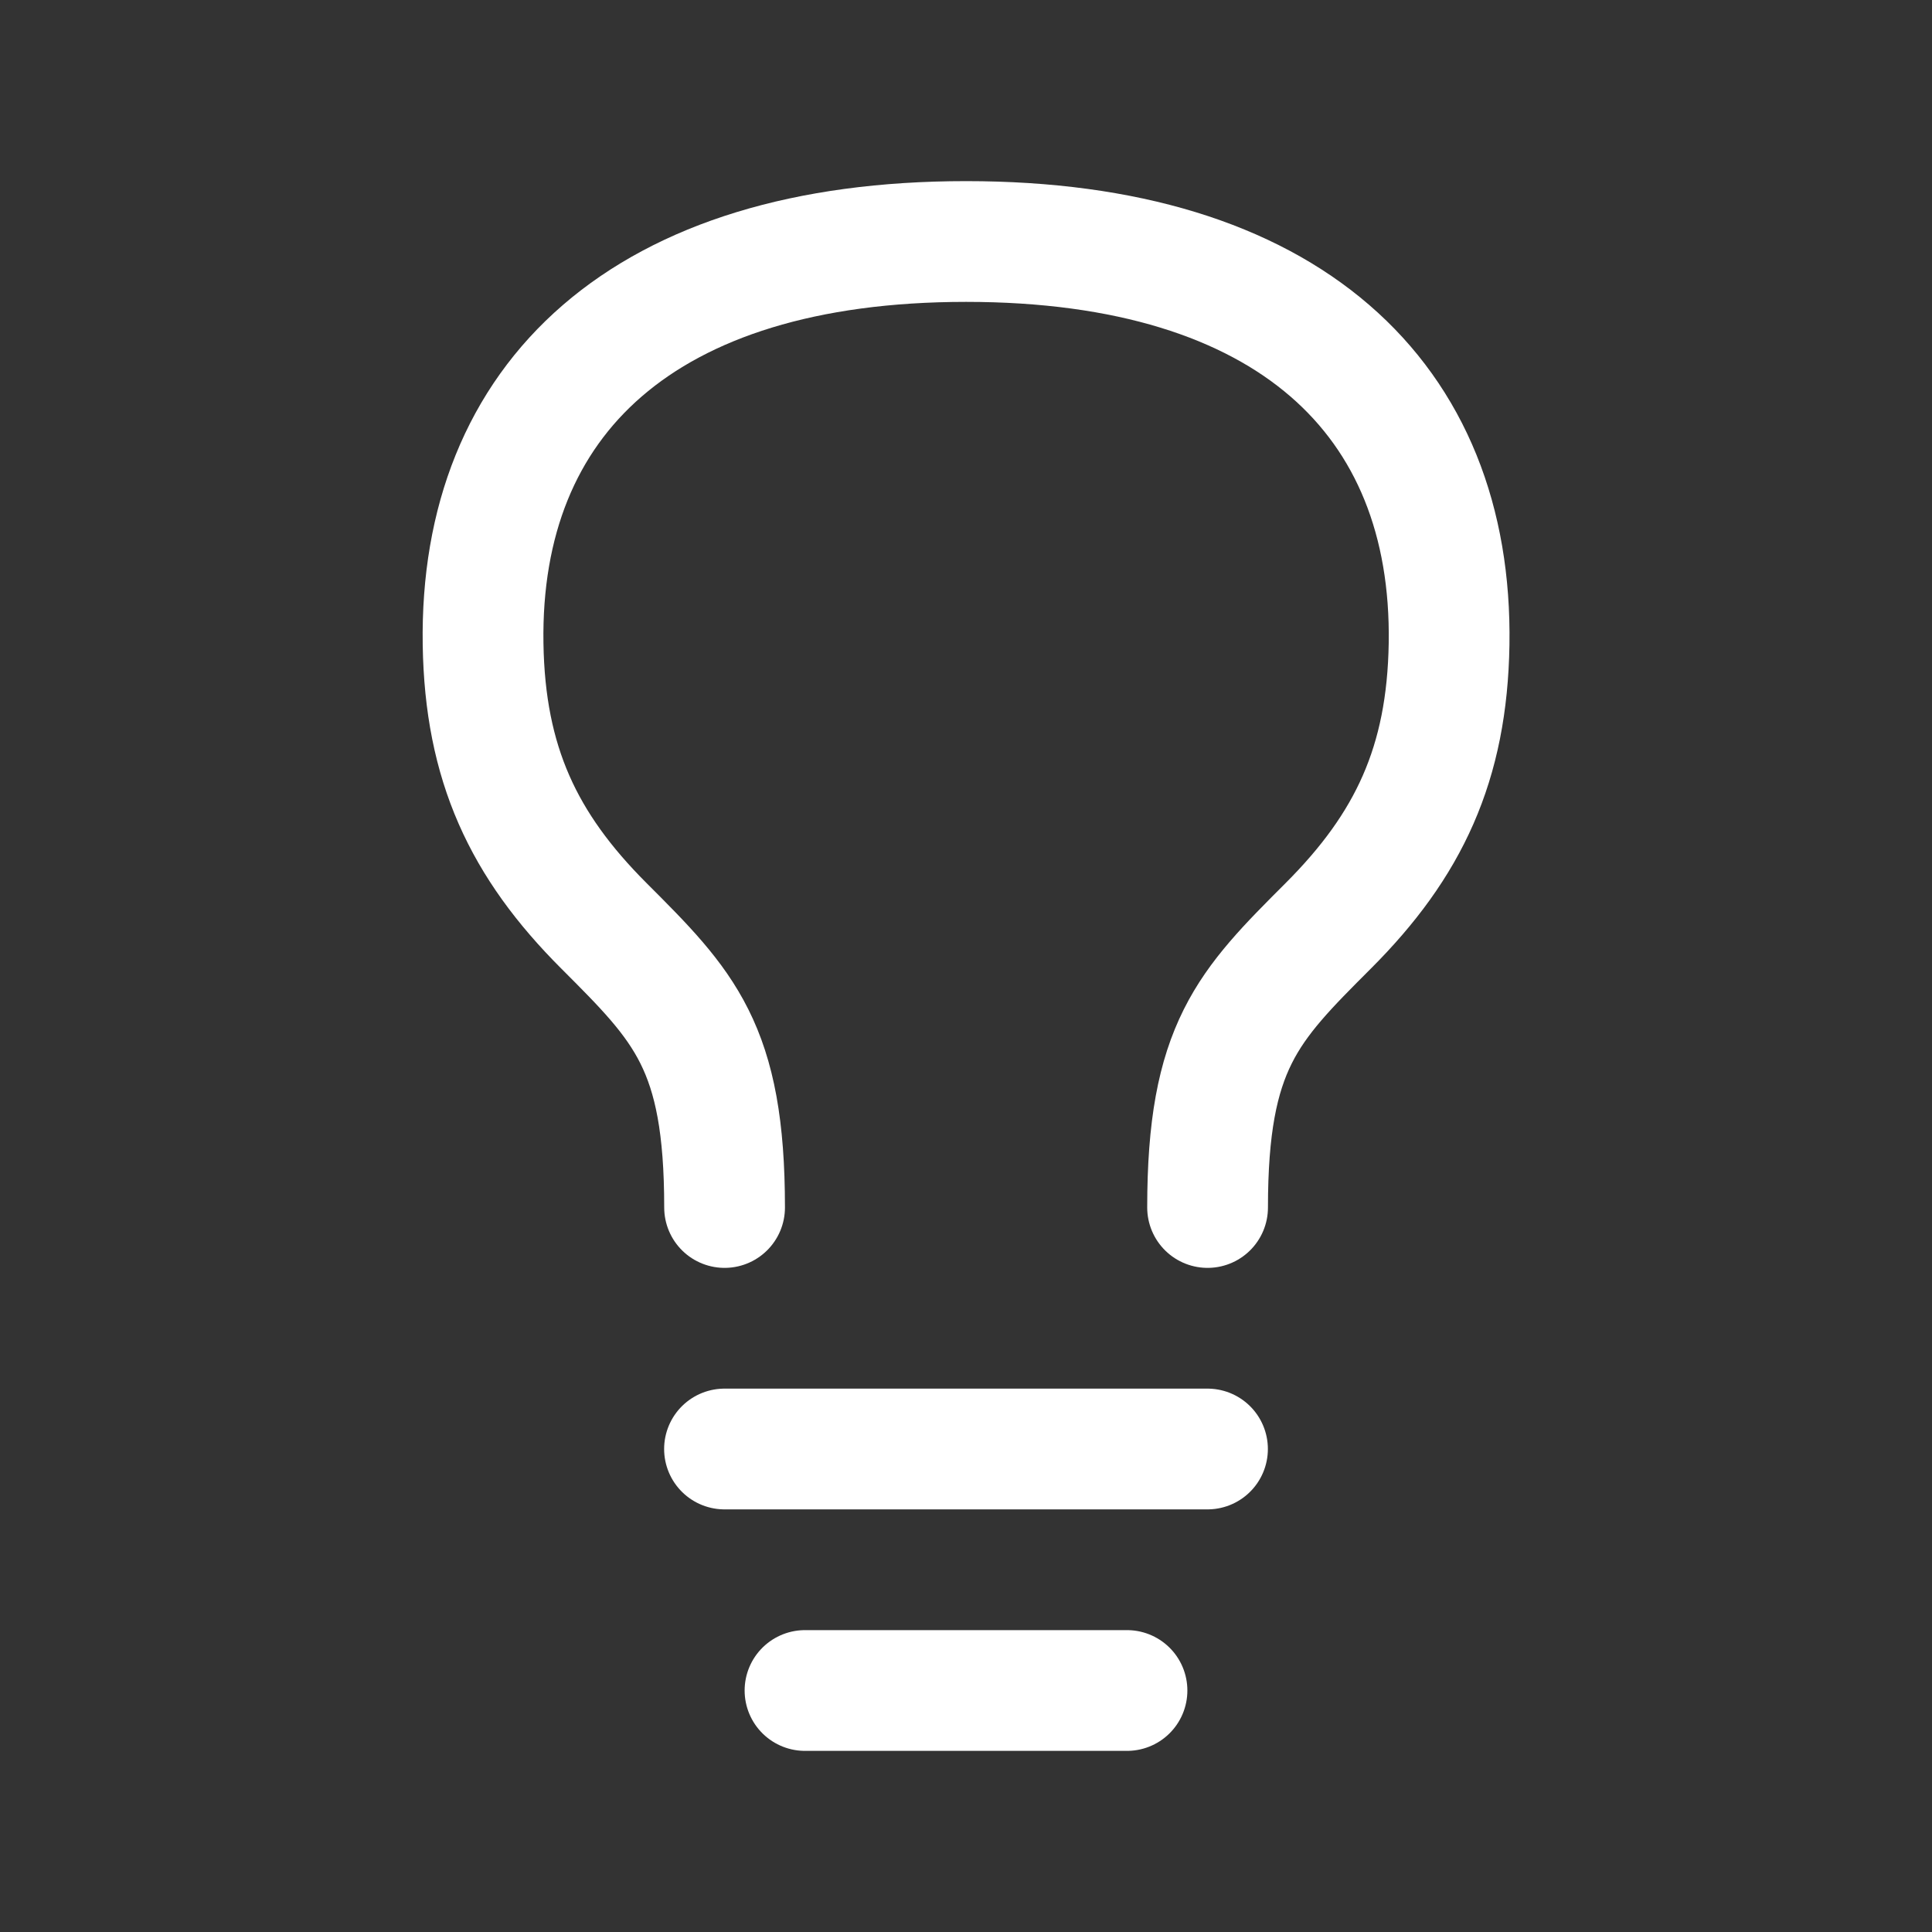
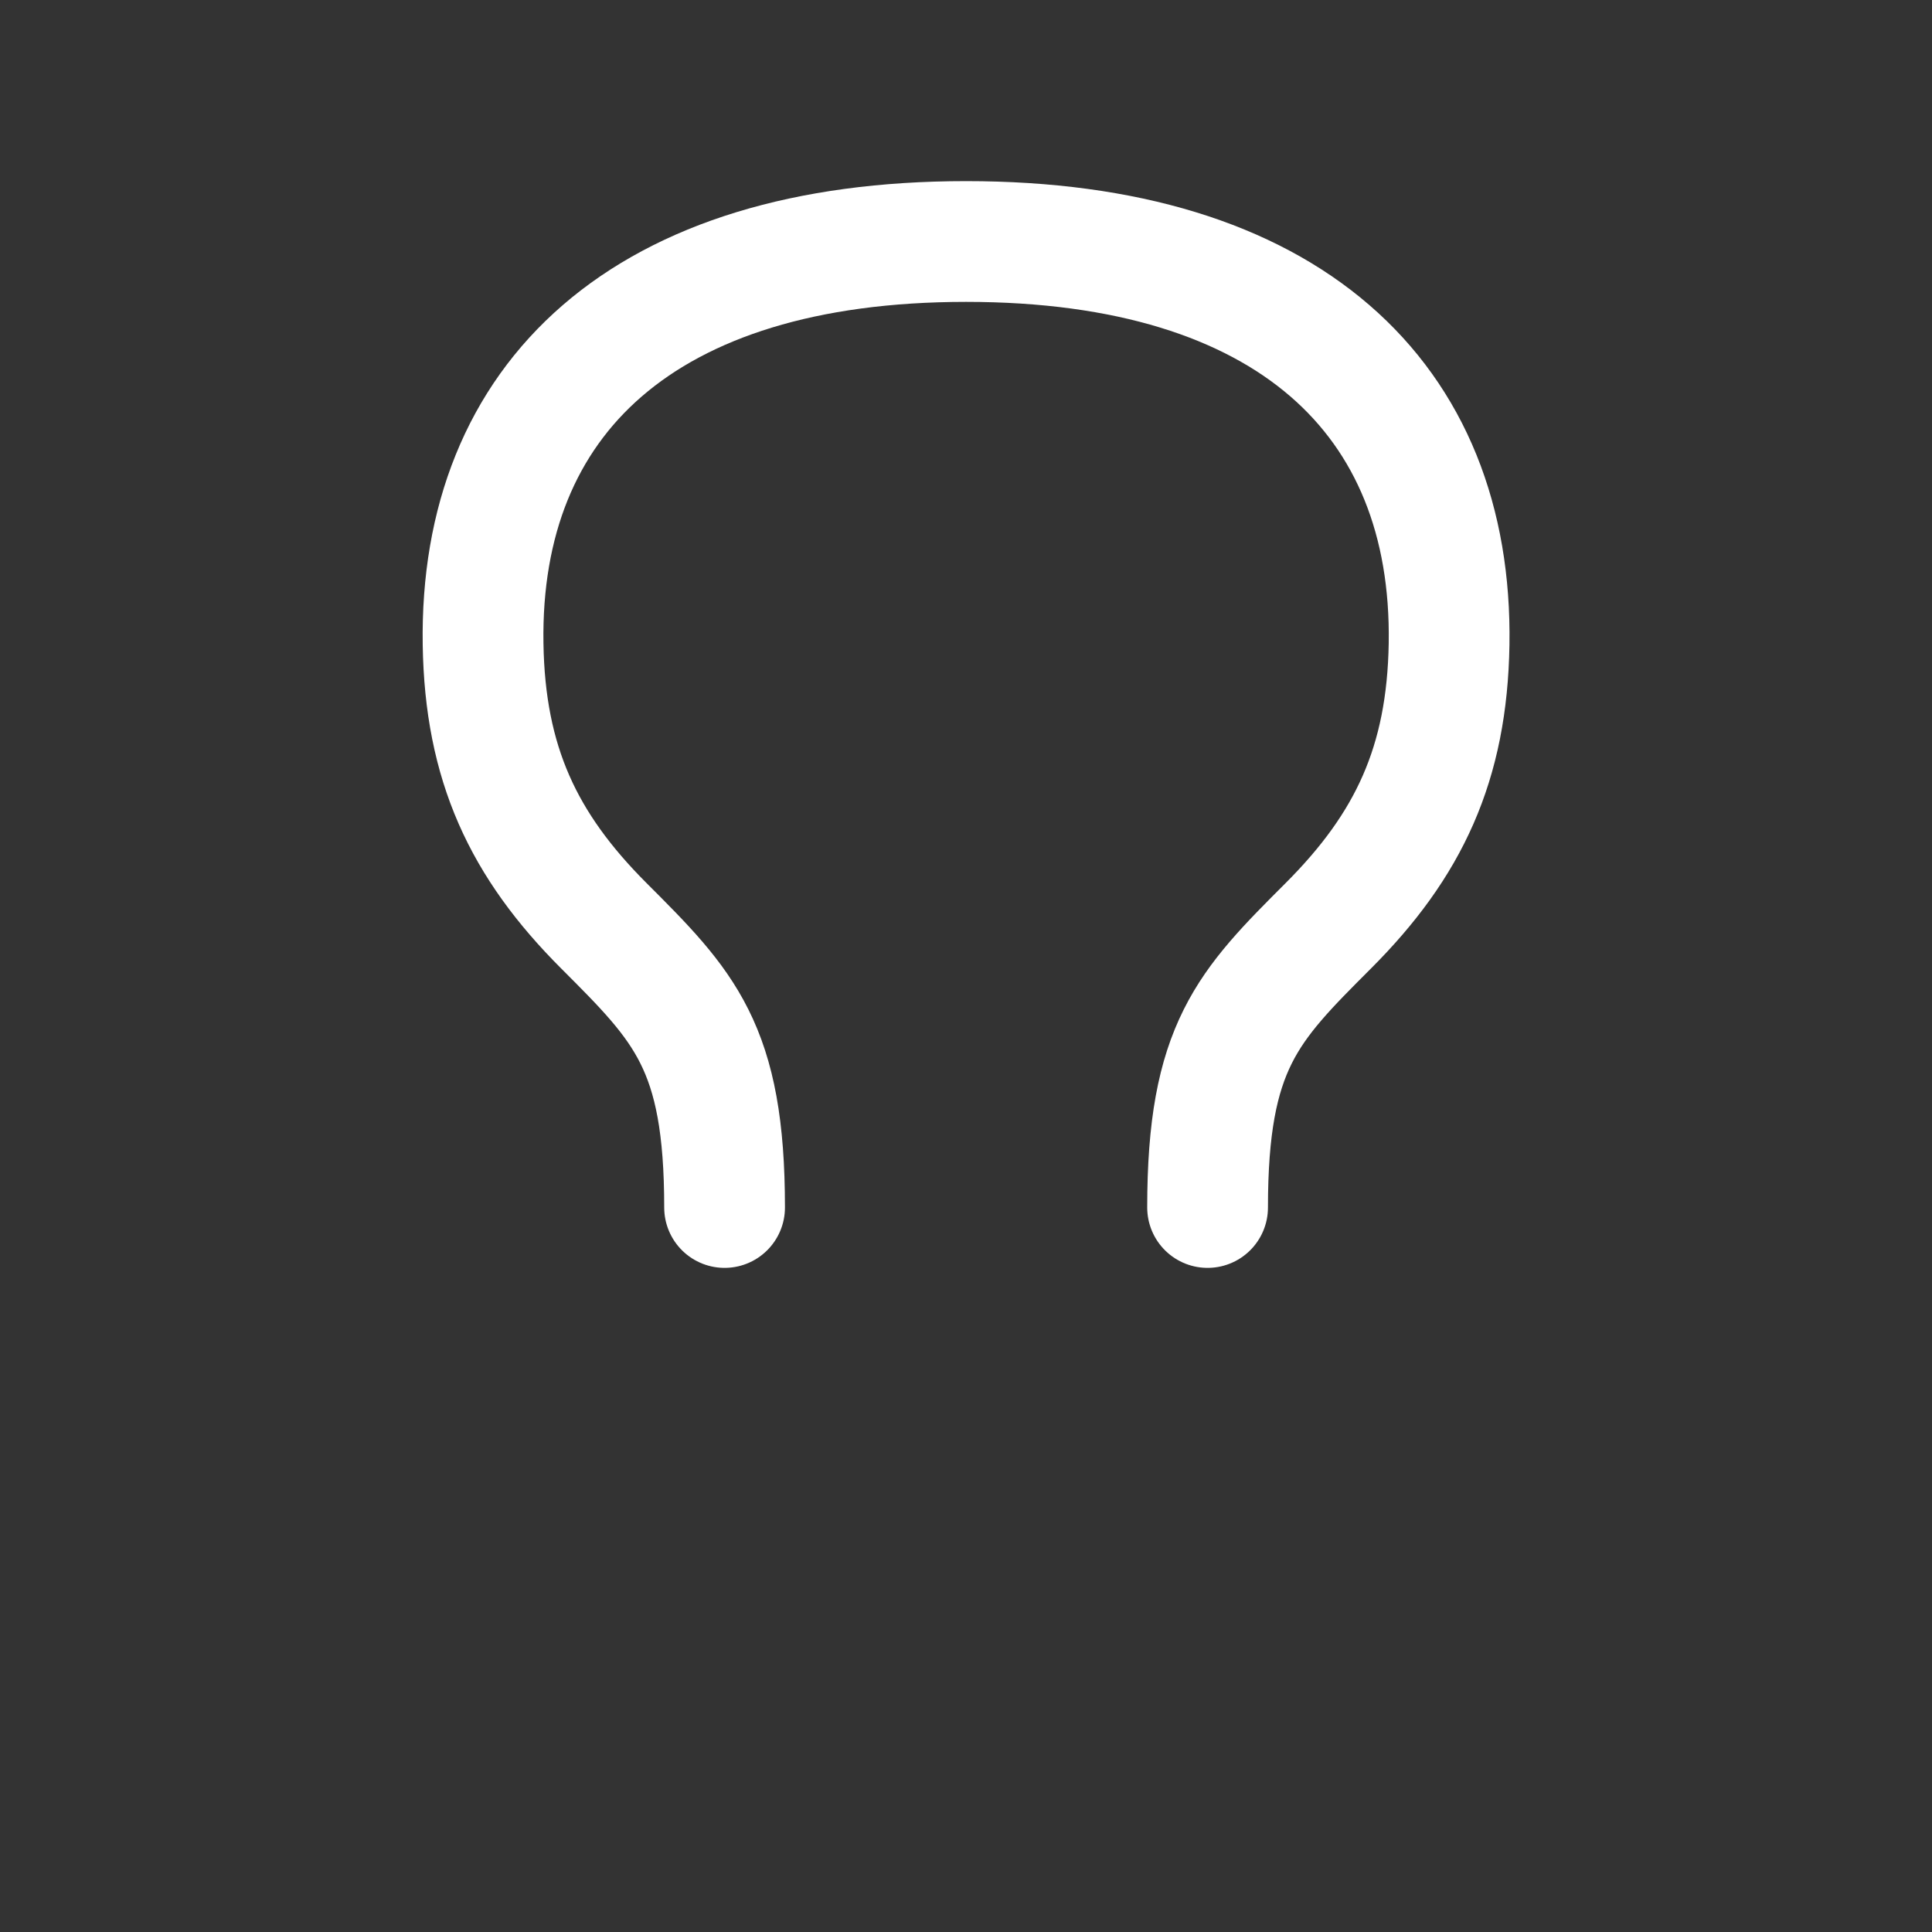
<svg xmlns="http://www.w3.org/2000/svg" fill="none" height="24" stroke-width="1.5" viewBox="0 0 24 24" width="24">
  <rect x="0" y="0" width="24" height="24" fill="#333333" stroke="none" />
-   <path d="M9 18H15" stroke="#ffffff" stroke-linecap="round" stroke-linejoin="round" stroke-width="1.5px" original-stroke="#3b4ee4" fill="none" />
-   <path d="M10 21H14" stroke="#ffffff" stroke-linecap="round" stroke-linejoin="round" stroke-width="1.5px" original-stroke="#3b4ee4" fill="none" />
  <path d="M9.001 15C9.001 13 8.501 12.5 7.501 11.5C6.501 10.5 6.024 9.487 6.001 8C5.953 4.95 8.001 3 12.001 3C16.001 3 18.049 4.95 18.001 8C17.977 9.487 17.501 10.5 16.501 11.5C15.501 12.5 15.001 13 15.001 15" stroke="#ffffff" stroke-linecap="round" stroke-linejoin="round" stroke-width="1.5px" original-stroke="#3b4ee4" fill="none" />
</svg>